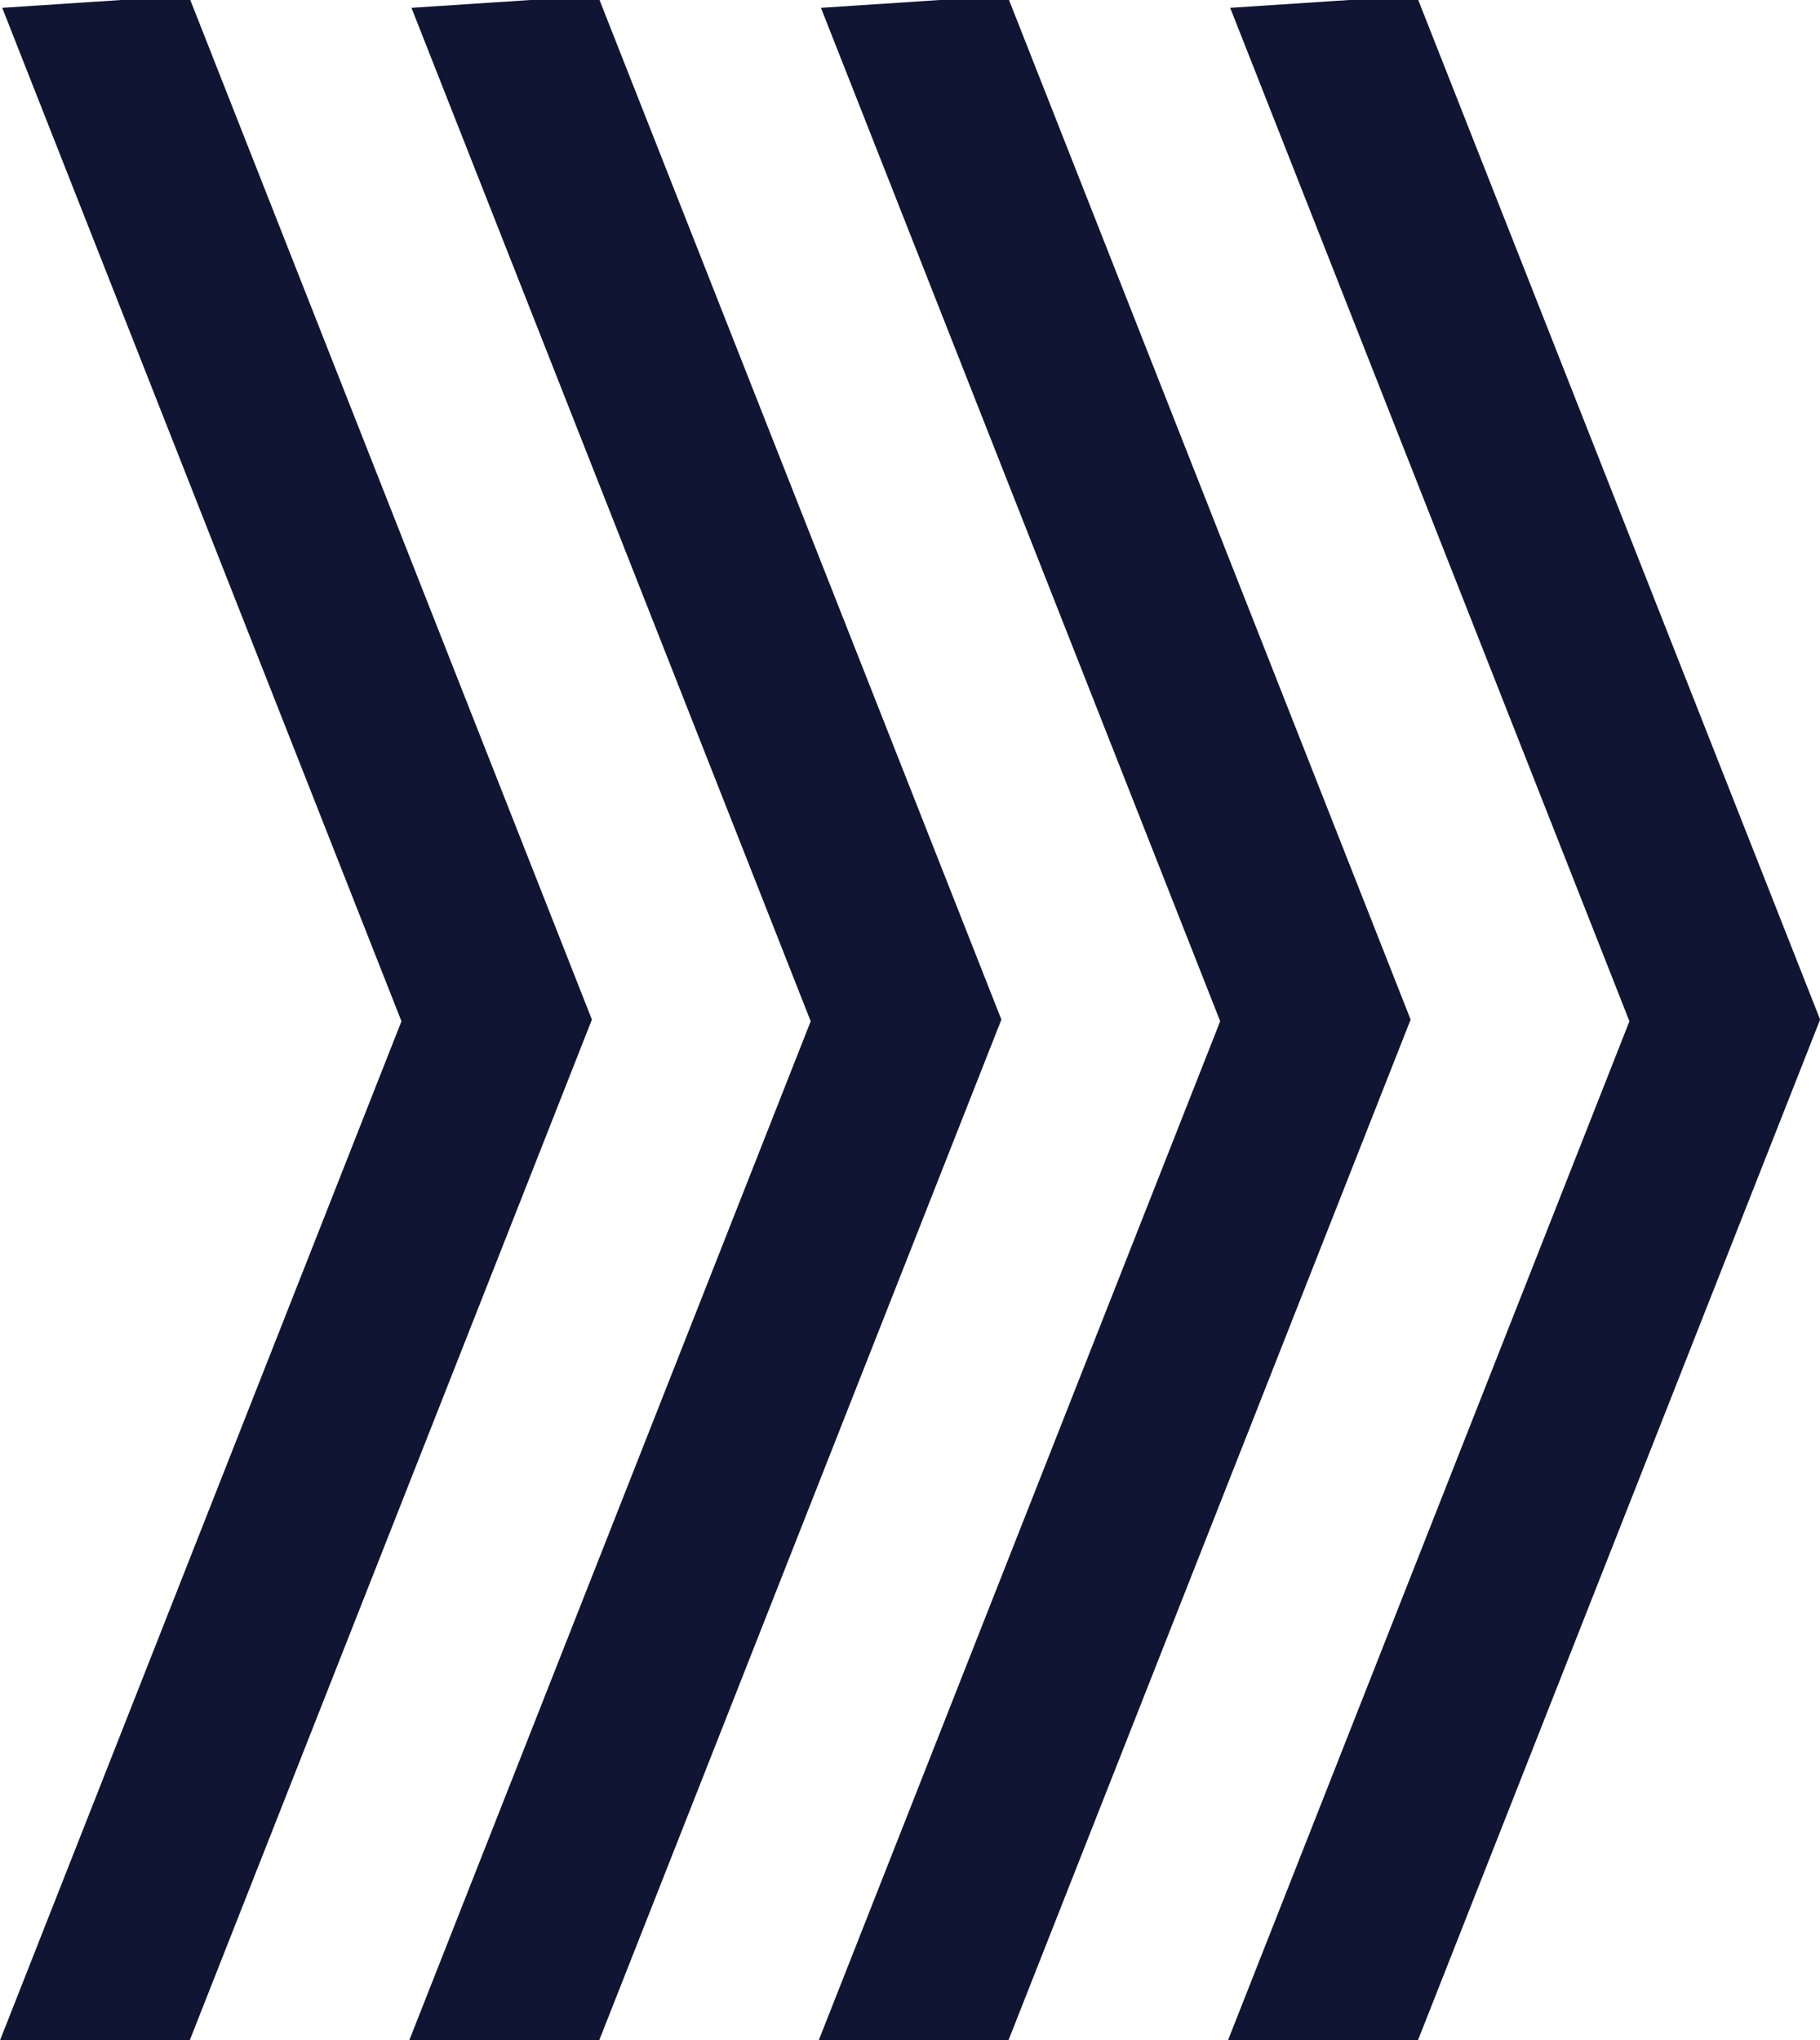
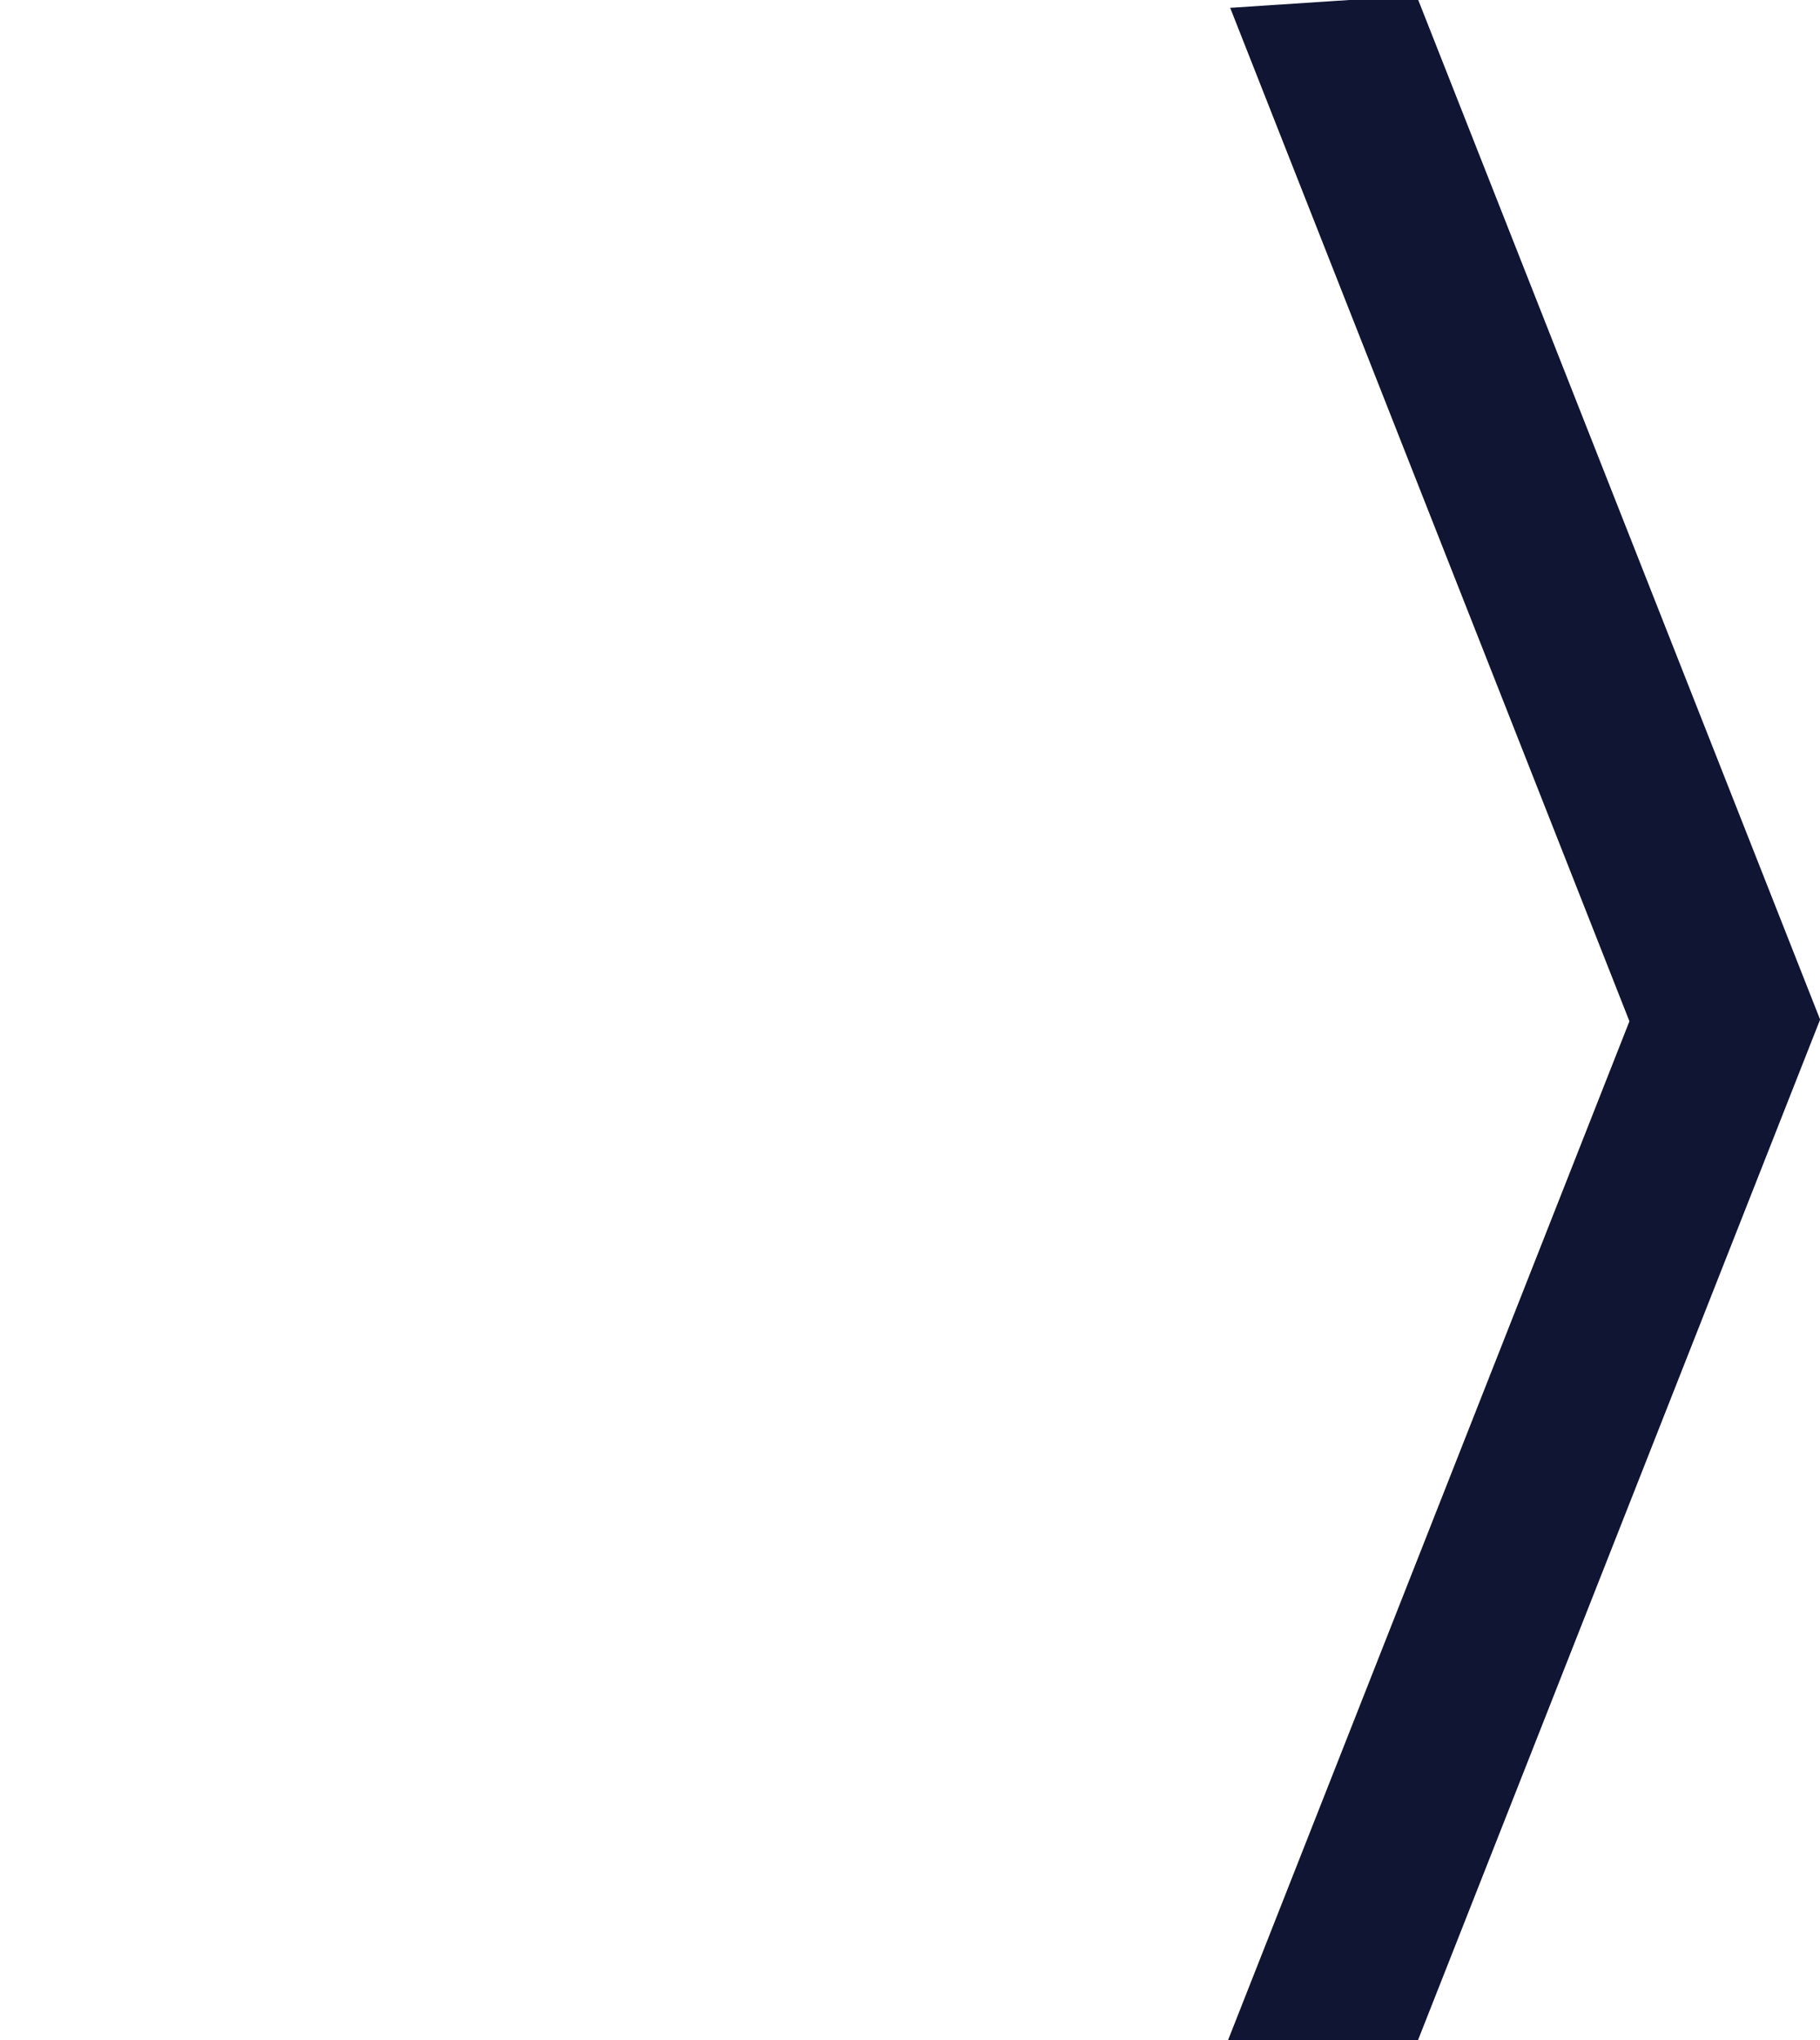
<svg xmlns="http://www.w3.org/2000/svg" id="Layer_2" data-name="Layer 2" viewBox="0 0 75.87 85.04">
  <defs>
    <style>
      .cls-1 {
        fill: none;
        stroke: #101533;
        stroke-miterlimit: 10;
        stroke-width: 6px;
      }
    </style>
  </defs>
-   <polygon class="cls-1" points="5.15 3 5.89 3 21.45 42.5 5.87 82.04 5.15 82.04 4.41 82.04 19.96 42.57 4.39 3.05 5.15 3" />
-   <polygon class="cls-1" points="22.21 3 22.95 3 38.52 42.5 22.94 82.04 22.21 82.04 21.47 82.04 37.02 42.57 21.45 3.05 22.21 3" />
-   <polygon class="cls-1" points="39.28 3 40.02 3 55.58 42.5 40 82.04 39.28 82.04 38.54 82.04 54.09 42.57 38.52 3.05 39.28 3" />
  <polygon class="cls-1" points="56.34 3 57.08 3 72.65 42.5 57.07 82.04 56.34 82.04 55.6 82.04 71.15 42.57 55.58 3.05 56.34 3" />
</svg>